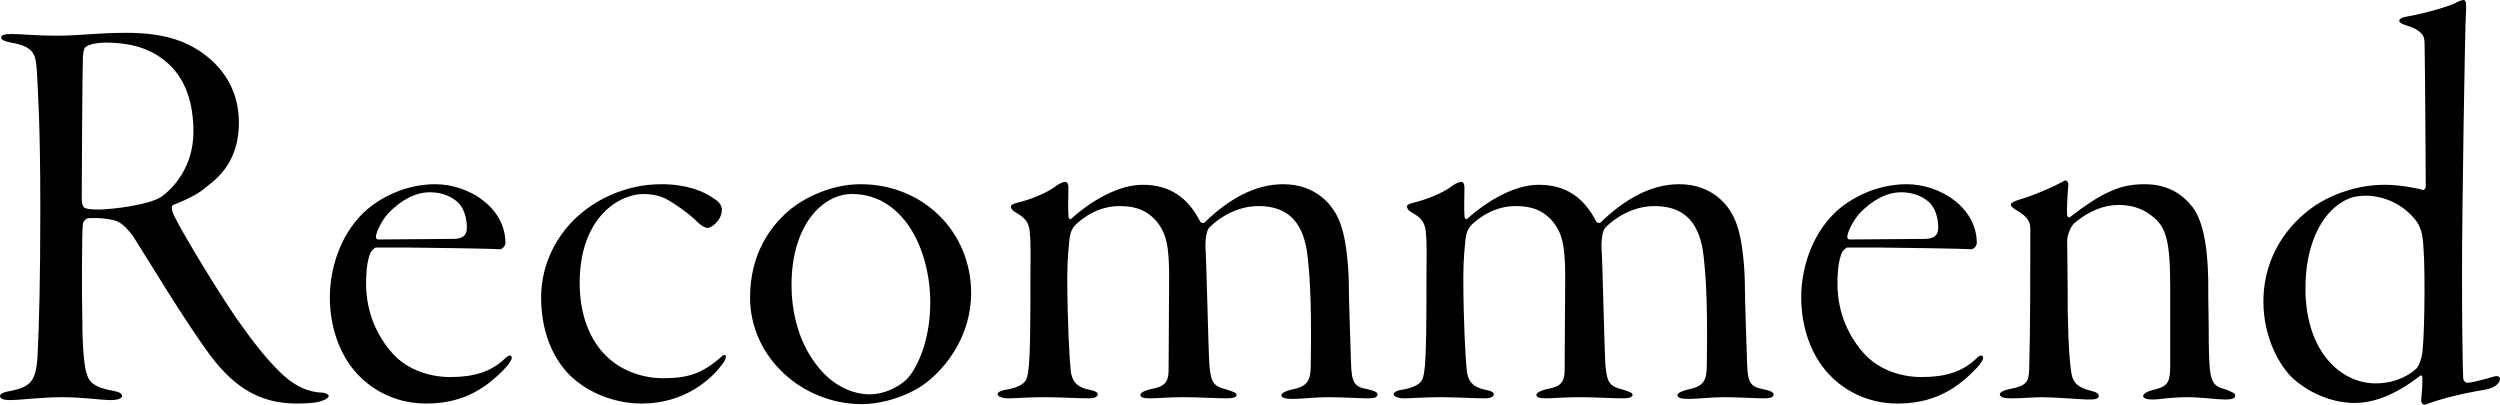
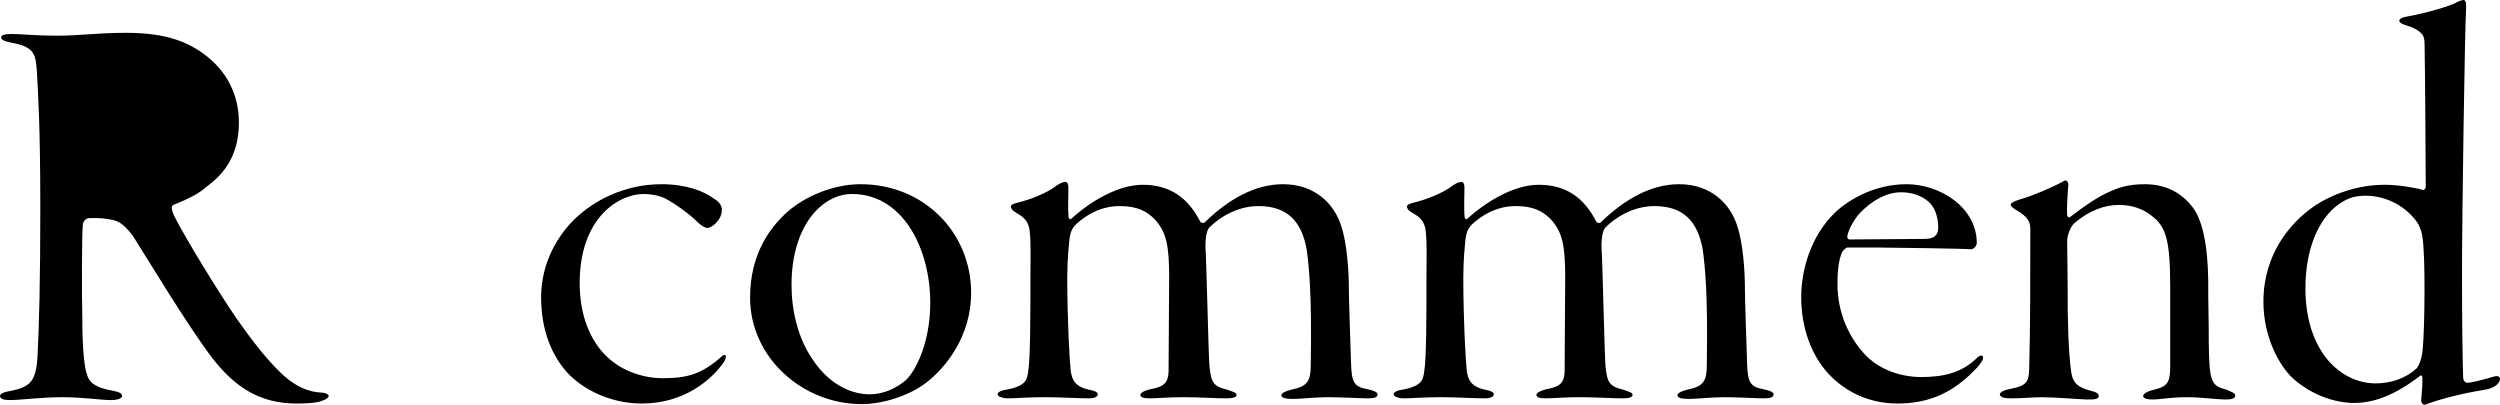
<svg xmlns="http://www.w3.org/2000/svg" id="b" data-name="レイヤー 2" viewBox="0 0 434.29 70.32">
  <g id="c" data-name="レイヤー 1">
    <g>
-       <path d="M35.3,9.3c4.3,3.1,6.2,7.4,6.2,12,0,6.5-3.4,9.5-5.7,11.2-1.5,1.4-4.2,2.5-5.7,3.1-.4.2-.3.8.1,1.8,1.9,3.8,7.6,13.1,10.8,17.8,3.1,4.4,5.2,7,7.3,9.1,3,3.1,5.6,3.8,7.5,3.9.7,0,1.3.3,1.3.6,0,.2-.4.6-1.1.8-.9.4-2.7.5-4.5.5-6.3,0-10.7-2.8-14.7-8-4.4-5.8-11.7-18-13.7-21.1-1.3-1.7-2.3-2.6-3.6-2.8-.9-.2-2.1-.4-4.2-.3-.4.1-.8.5-.9,1-.2,1.2-.2,12.8-.1,16.6,0,5.3.4,8.6.8,9.5.3,1.2,1.1,2.3,4.6,2.9,1.1.2,1.5.5,1.5.9s-.8.7-1.9.7c-1.8,0-4.8-.5-8.5-.5s-7.2.5-9.1.5c-1,0-1.7-.2-1.7-.7,0-.4.6-.7,1.9-.9,3.3-.7,4.3-1.6,4.6-5.7.3-5.7.5-13.7.5-26.2,0-13.9-.4-20.2-.6-23.6-.2-2.8-.3-4.3-4.5-5-.9-.2-1.7-.4-1.7-.9,0-.4.6-.6,1.8-.6,1.4,0,4.3.3,7.8.3,4.2,0,6.9-.5,12.1-.5,6.1,0,10.1,1.2,13.4,3.6ZM15,8.1c-.2.1-.5.2-.6,1.9-.1,1.9-.2,22.8-.2,24.5,0,1.3.4,1.7.8,1.7.5.2,1.7.2,2.4.2,2.6-.1,8.4-.8,10.6-2.2,2.8-2,5.6-5.9,5.6-11.3,0-5.1-1.4-8.9-4-11.5-2.9-2.8-6.4-4-11.4-4-1.3,0-2.7.3-3.2.7Z" />
-       <path d="M87.8,42.2c0,.5-.5,1.1-1,1.1-.8-.1-13.8-.3-16.1-.3h-5.4c-.2,0-.7.5-.9.8-.5,1.2-.8,2.7-.8,5.5,0,5.1,2,9.2,4.6,12.1,2.7,3,6.7,4.1,10,4.1,4.1,0,7.1-.9,9.5-3.2.8-.8,1.2-.6,1.2-.1,0,.3-.4.9-1,1.6-4,4.3-8.2,6.3-13.9,6.3-4.7,0-8.9-1.9-11.9-5.1-3-3.2-4.8-8-4.8-13.4,0-4.6,1.6-10.5,5.8-14.6,2.7-2.6,7.3-5,12.5-5,5.9,0,12.2,4.1,12.2,10.2ZM67.4,37.1c-1.2,1.4-2.1,3.3-2.1,4.1,0,.2.2.4.4.4l13-.1c2.2,0,2.4-1.1,2.4-2,0-1.2-.3-3-1.4-4.2-1-1-2.7-1.9-5-1.9-2.6,0-5.1,1.4-7.3,3.7Z" />
+       <path d="M35.3,9.3c4.3,3.1,6.2,7.4,6.2,12,0,6.5-3.4,9.5-5.7,11.2-1.5,1.4-4.2,2.5-5.7,3.1-.4.2-.3.8.1,1.8,1.9,3.8,7.6,13.1,10.8,17.8,3.1,4.4,5.2,7,7.3,9.1,3,3.1,5.6,3.8,7.5,3.9.7,0,1.3.3,1.3.6,0,.2-.4.6-1.1.8-.9.4-2.7.5-4.5.5-6.3,0-10.7-2.8-14.7-8-4.4-5.8-11.7-18-13.7-21.1-1.3-1.7-2.3-2.6-3.6-2.8-.9-.2-2.1-.4-4.2-.3-.4.1-.8.5-.9,1-.2,1.2-.2,12.8-.1,16.6,0,5.3.4,8.6.8,9.5.3,1.2,1.1,2.3,4.6,2.9,1.1.2,1.5.5,1.5.9s-.8.7-1.9.7c-1.8,0-4.8-.5-8.5-.5s-7.2.5-9.1.5c-1,0-1.7-.2-1.7-.7,0-.4.6-.7,1.9-.9,3.3-.7,4.3-1.6,4.6-5.7.3-5.7.5-13.7.5-26.2,0-13.9-.4-20.2-.6-23.6-.2-2.8-.3-4.3-4.5-5-.9-.2-1.7-.4-1.7-.9,0-.4.6-.6,1.8-.6,1.4,0,4.3.3,7.8.3,4.2,0,6.9-.5,12.1-.5,6.1,0,10.1,1.2,13.4,3.6ZM15,8.1Z" />
      <path d="M100.7,49.2c0,6.7,2.6,10.9,5,13,2.6,2.4,6.3,3.5,9.4,3.5,4.3,0,6.8-.7,10.3-3.8.2-.3.7-.3.7,0,0,.4-.2.9-.8,1.6-1.8,2.4-6.4,6.6-13.8,6.6-4.5,0-9.2-1.7-12.5-4.9-3.2-3.2-5-8-5-13.5,0-6.3,3.1-11.1,6.1-13.9,3.1-2.9,8.3-5.8,14.8-5.8,4.3,0,7.4,1.2,9.1,2.5,1.1.6,1.4,1.4,1.4,1.9,0,1.9-1.8,3.2-2.5,3.2-.4,0-1.1-.4-1.7-1-1.6-1.6-4.1-3.3-5.6-4.1-1.2-.6-2.7-.8-3.8-.8-4.2,0-11.1,4-11.1,15.5Z" />
      <path d="M168.7,50.9c0,7.6-4.5,13-7.7,15.5-3.1,2.4-7.7,3.8-11.3,3.8-10.3,0-19.4-8.1-19.4-18.5,0-7.6,3.5-12.5,7.2-15.5,2.7-2.1,7.2-4.2,12-4.2,10.9,0,19.2,8.3,19.2,18.9ZM137.5,49.5c0,4.2,1,9.5,4.2,13.7,2.7,3.7,6.3,5.3,9.4,5.3,2.4,0,4.7-1.1,6.3-2.5,1.5-1.4,4.2-6.2,4.2-13.4,0-9.5-4.8-18.9-13.6-18.9-5.1,0-10.5,5.4-10.5,15.8Z" />
      <path d="M176.8,35.2c2.1-.5,5.2-1.7,6.8-3,.6-.4,1.1-.6,1.5-.6.3,0,.5.4.5,1,0,1.1-.1,3.7,0,4.8,0,.3.1.9.5.6,3.3-3,8.1-5.9,12.4-5.9,4.6,0,7.8,2.1,10,6.4.1.2.5.3.7.2,4.1-4,8.7-6.7,13.7-6.7,5.5,0,8.9,3.4,10.1,7.3.7,2,1.2,5.8,1.3,9.5,0,3.3.3,10.9.4,14.4.1,3.3.6,4,2.8,4.4,1.4.3,1.8.6,1.8.9,0,.5-.5.7-1.7.7-1.1,0-4.6-.2-6.9-.2s-4.6.3-6.1.3c-1.3,0-2-.2-2-.6,0-.5.9-.8,1.7-1,2.9-.6,3.4-1.5,3.4-4.5.2-12-.3-16.8-.7-19.8-.9-5.1-3.5-7.6-8.4-7.6-3.7,0-6.8,2-8.5,3.7-.4.4-.7,1.5-.7,3.3.2,2.8.5,18.1.7,20.8.3,2.8.6,3.5,3.1,4.1,1.1.4,1.6.5,1.6.9s-.6.6-1.7.6c-1.8,0-4.8-.2-7.7-.2-2.2,0-4.6.2-5.7.2s-1.6-.2-1.6-.6c0-.3.5-.7,1.8-1,2.1-.4,3.1-.9,3.1-3.3l.1-16.2c0-5.5-.5-7.8-2.5-10-1.4-1.4-3-2.3-6.1-2.3-3.4,0-6,1.7-7.5,3.1-.9.8-1.1,1.8-1.2,2.5-.1,1.1-.4,3.4-.4,6.8,0,7.4.4,14.4.6,16.2.2,1.6.8,2.8,3.2,3.3,1.1.2,1.5.5,1.5.8,0,.5-.8.7-1.5.7-1.9,0-5.2-.2-7.6-.2-3.1,0-5.2.2-6.5.2-.9,0-1.8-.3-1.8-.7s.6-.7,2-.9c3.1-.7,3.1-1.8,3.3-3,.4-2.1.4-10.2.4-16,0-3.7.1-6.2-.1-8.1-.1-1.7-.7-2.6-2.3-3.5-.7-.4-.9-.6-1-1.1,0-.3.4-.5,1.2-.7Z" />
      <path d="M245.6,35.2c2.1-.5,5.2-1.7,6.8-3,.6-.4,1.1-.6,1.5-.6.3,0,.5.4.5,1,0,1.1-.1,3.7,0,4.8,0,.3.1.9.5.6,3.3-3,8.1-5.9,12.4-5.9,4.6,0,7.8,2.1,10,6.4.1.2.5.3.7.2,4.1-4,8.7-6.7,13.7-6.7,5.5,0,8.9,3.4,10.1,7.3.7,2,1.2,5.8,1.3,9.5,0,3.3.3,10.9.4,14.4.1,3.3.6,4,2.8,4.4,1.4.3,1.8.6,1.8.9,0,.5-.5.7-1.7.7-1.1,0-4.6-.2-6.9-.2s-4.6.3-6.1.3c-1.3,0-2-.2-2-.6,0-.5.9-.8,1.7-1,2.9-.6,3.4-1.5,3.4-4.5.2-12-.3-16.8-.7-19.8-.9-5.1-3.5-7.6-8.4-7.6-3.7,0-6.8,2-8.5,3.7-.4.4-.7,1.5-.7,3.3.2,2.8.5,18.1.7,20.8.3,2.8.6,3.5,3.1,4.1,1.1.4,1.6.5,1.6.9s-.6.6-1.7.6c-1.8,0-4.8-.2-7.7-.2-2.2,0-4.6.2-5.7.2s-1.6-.2-1.6-.6c0-.3.5-.7,1.8-1,2.1-.4,3.1-.9,3.1-3.3l.1-16.2c0-5.5-.5-7.8-2.5-10-1.4-1.4-3-2.3-6.1-2.3-3.4,0-6,1.7-7.5,3.1-.9.8-1.1,1.8-1.2,2.5-.1,1.1-.4,3.4-.4,6.8,0,7.4.4,14.4.6,16.2.2,1.6.8,2.8,3.2,3.3,1.1.2,1.5.5,1.5.8,0,.5-.8.7-1.5.7-1.9,0-5.2-.2-7.6-.2-3.1,0-5.2.2-6.5.2-.9,0-1.8-.3-1.8-.7s.6-.7,2-.9c3.1-.7,3.1-1.8,3.3-3,.4-2.1.4-10.2.4-16,0-3.7.1-6.2-.1-8.1-.1-1.7-.7-2.6-2.3-3.5-.7-.4-.9-.6-1-1.1,0-.3.4-.5,1.2-.7Z" />
      <path d="M343.4,42.2c0,.5-.5,1.1-1,1.1-.8-.1-13.8-.3-16.1-.3h-5.4c-.2,0-.7.5-.9.8-.5,1.2-.8,2.7-.8,5.5,0,5.1,2,9.2,4.6,12.1,2.7,3,6.7,4.1,10,4.1,4.1,0,7.1-.9,9.5-3.2.8-.8,1.2-.6,1.2-.1,0,.3-.4.9-1,1.6-4,4.3-8.2,6.3-13.9,6.3-4.7,0-8.9-1.9-11.9-5.1-3-3.2-4.8-8-4.8-13.4,0-4.6,1.6-10.5,5.8-14.6,2.7-2.6,7.3-5,12.5-5,5.9,0,12.2,4.1,12.2,10.2ZM323,37.1c-1.2,1.4-2.1,3.3-2.1,4.1,0,.2.2.4.4.4l13-.1c2.2,0,2.4-1.1,2.4-2,0-1.2-.3-3-1.4-4.2-1-1-2.7-1.9-5-1.9-2.6,0-5.1,1.4-7.3,3.7Z" />
      <path d="M380.4,35.4c2.3,2.4,3.1,7.4,3.2,13.1,0,5.3.1,6.1.1,11.1.1,6.8.4,7.4,3.1,8.1.9.4,1.5.6,1.5,1,0,.6-.8.7-1.8.7-1.3,0-4.2-.4-6.4-.4-3.4,0-4.7.4-6.2.4-.9,0-1.6-.2-1.6-.6s.6-.8,1.9-1.1c2.4-.6,2.8-1.3,2.8-4.2v-13.6c0-8.1-.7-10.5-3.2-12.4-1.5-1.2-3.4-1.9-5.7-1.9-2.6,0-5.2,1-7.8,3.2-.7.7-1.2,2.2-1.2,3,0,1.2.1,6.3.1,12.3.1,6.5.4,9.1.6,10.5.3,2.2,1.5,2.7,3.1,3.2,1.2.3,1.7.5,1.7,1,0,.6-1,.6-2,.6-.8,0-5.7-.4-7.9-.4-1.4,0-3.5.2-5.4.2-1.1,0-1.9-.2-1.9-.7,0-.4.9-.8,2.1-1,2.5-.5,2.9-1.2,3-3.2.2-7.2.2-16.3.2-24.5,0-1-.2-2.1-2.6-3.4-.6-.4-.8-.6-.8-.9,0-.2.5-.5,1.4-.8,2.2-.6,6.2-2.3,7.9-3.3.3-.2.8.2.7.8-.1,1.1-.3,3.8-.2,5.2,0,.2.3.5.5.3,2.5-1.9,4.9-3.6,7.1-4.5,2.1-1,4.2-1.2,5.9-1.2,4.2,0,6.6,2,7.8,3.4Z" />
      <path d="M420.89,33c.2.1.5-.3.5-.5,0-1.8-.1-19.5-.2-24.8,0-.8-.1-1.3-.4-1.7-.5-.7-1.7-1.3-2.8-1.6-.7-.2-1.2-.5-1.2-.8s.5-.6,1.2-.7c3.5-.6,7.7-1.9,8.6-2.4.5-.3,1.1-.5,1.4-.5s.5.5.4,1.7c-.2,3-.7,35.5-.7,45.7,0,8.7.1,15.6.2,18.2,0,.5.4.9.7.9.6,0,2.3-.4,4.7-1.1.7-.2,1,.1,1,.4,0,.7-.8,1.6-2.6,1.9-3.8.6-7.8,1.6-10.4,2.6-.4.1-.7-.4-.7-.7.1-1.5.3-2.9.2-4.1,0-.2-.2-.4-.4-.2-4.4,3.4-8.1,4.7-11.4,4.7s-7.3-1.3-10.6-4.2c-2.5-2.3-5.2-7.3-5.2-13.4,0-8.3,4.7-13.7,8.7-16.5,3.2-2.2,7.7-3.8,12.4-3.8,2.3,0,5.3.5,6.6.9ZM405.99,35.7c-2.9,2.2-5.5,7-5.5,14.4,0,10.9,6.1,16.5,12.2,16.5,2.4,0,5-.7,7.1-2.6.6-.7,1-2.1,1.1-3.7.3-3.1.5-15.9-.1-19.3-.2-1.2-.7-2.1-.9-2.4-2.3-3.2-5.9-4.6-8.9-4.6-2.3,0-3.5.6-5,1.7Z" />
    </g>
  </g>
</svg>